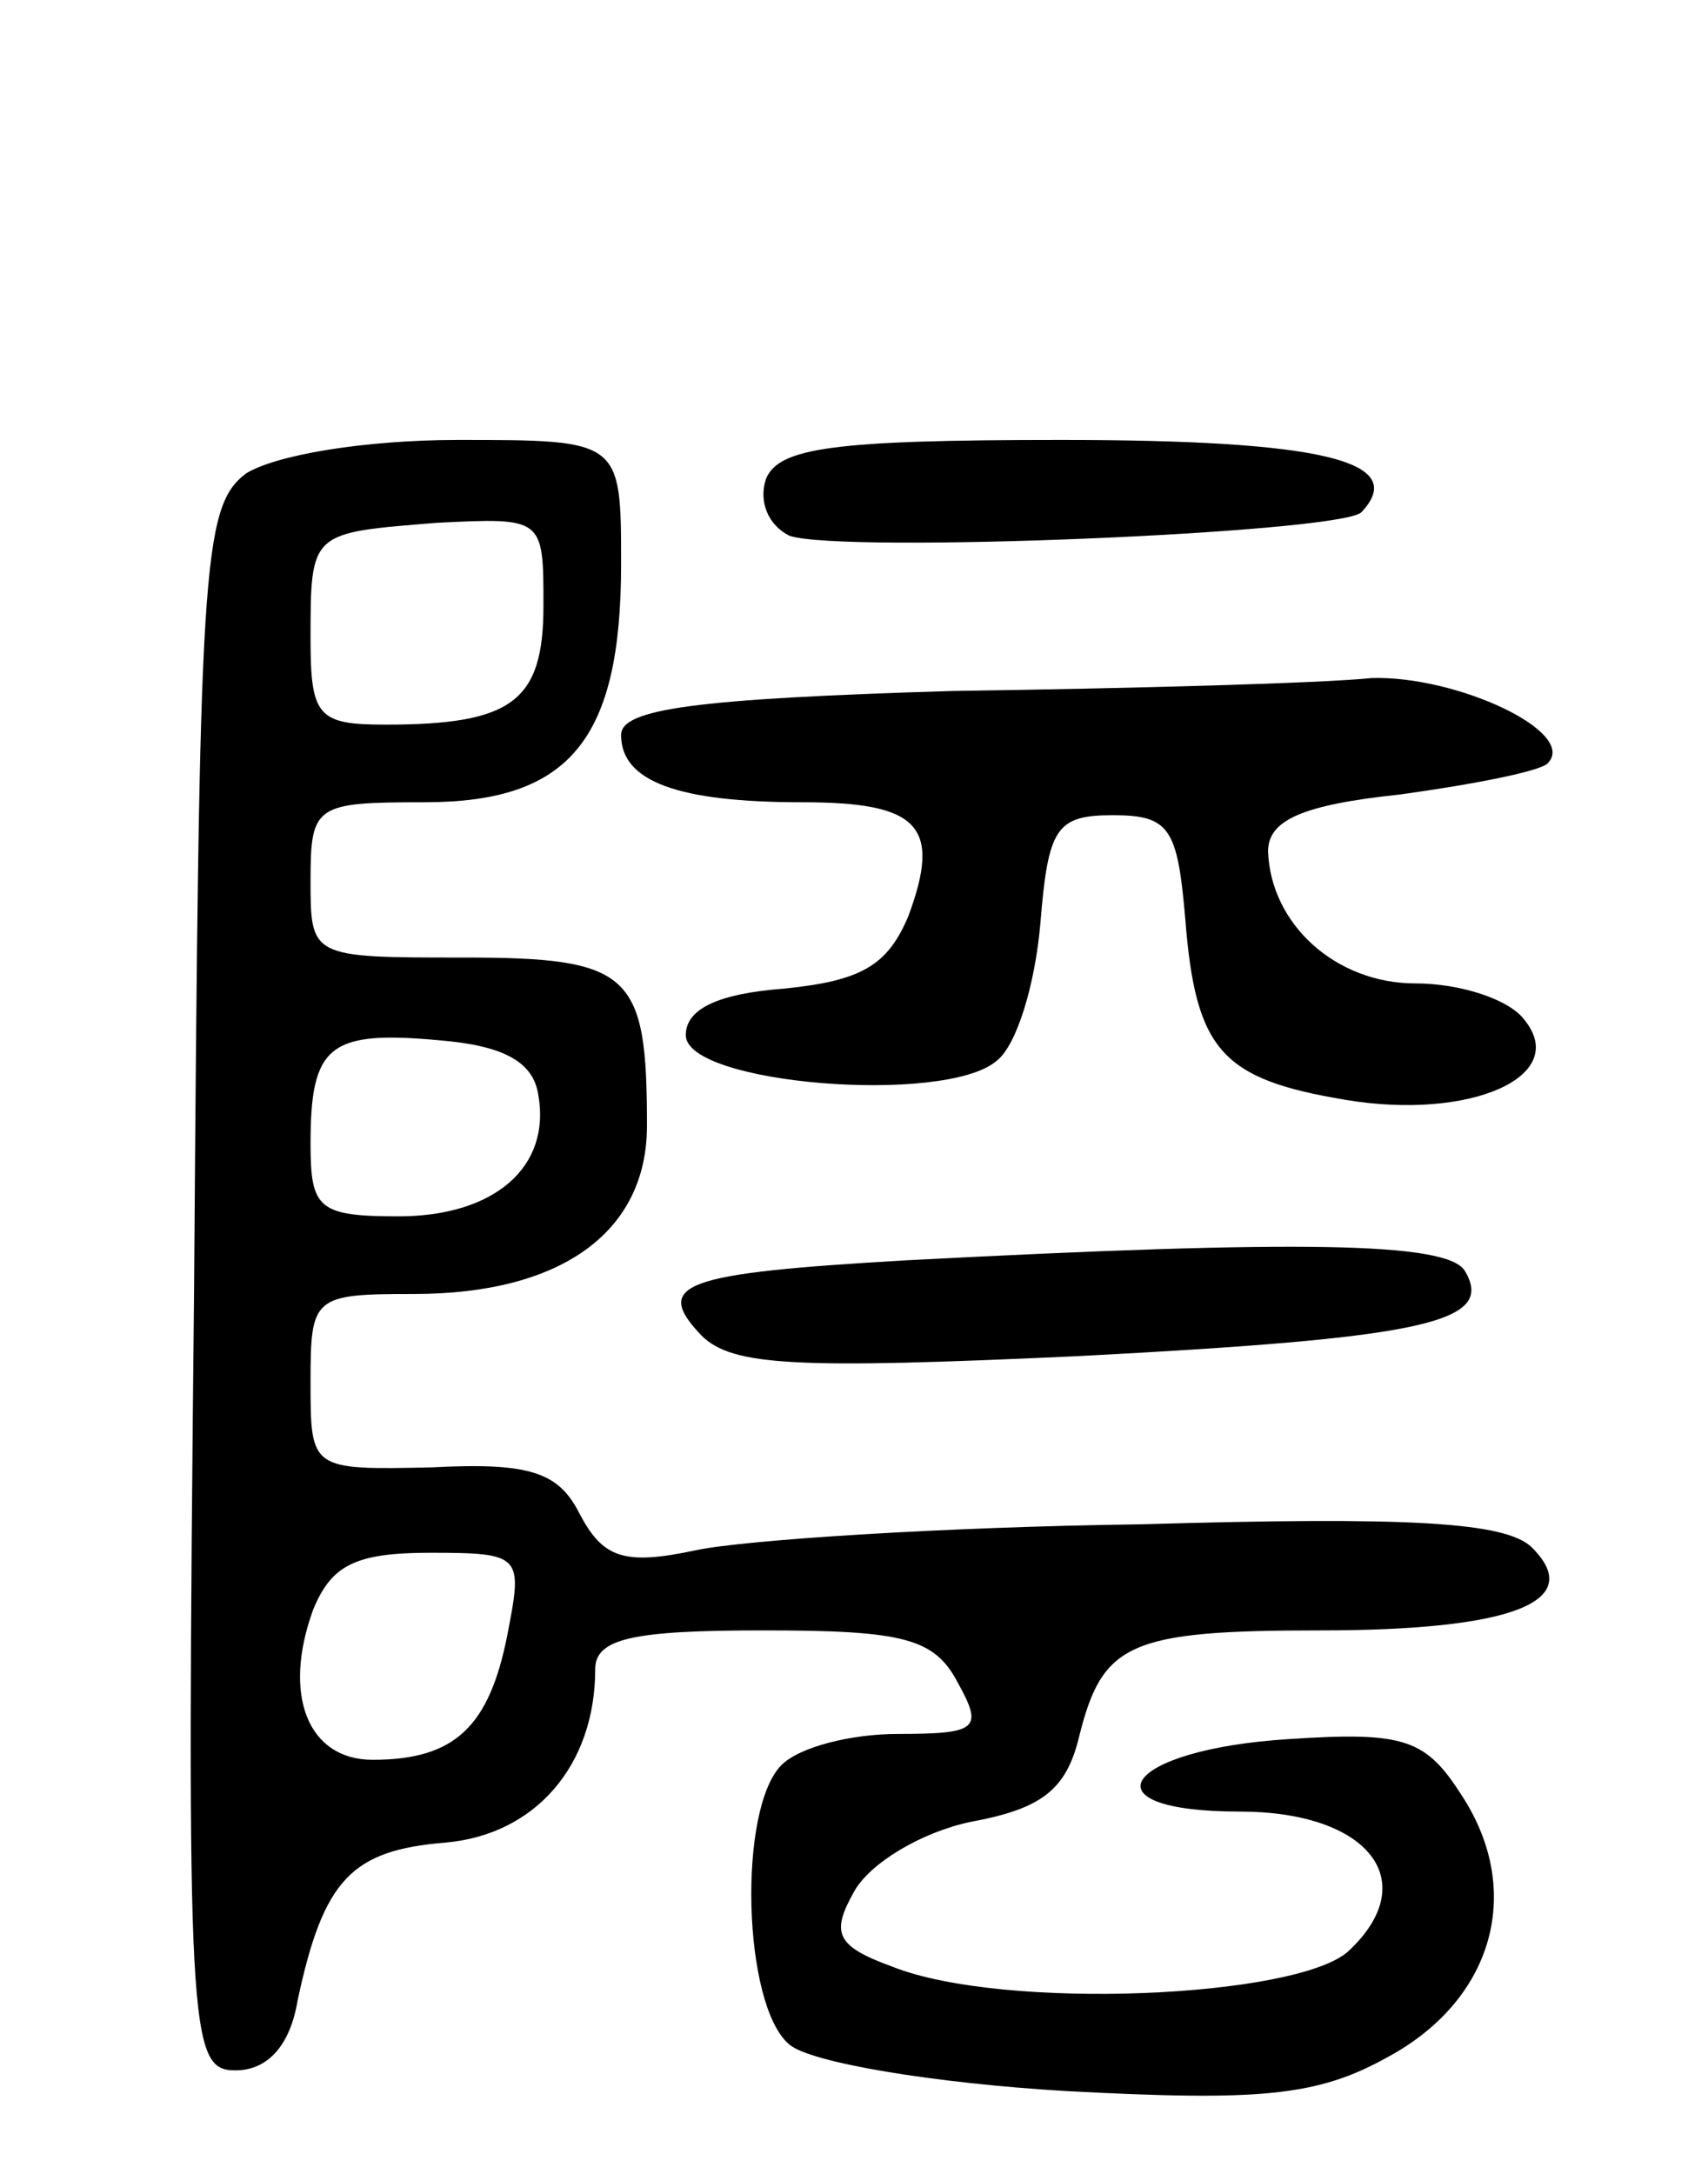
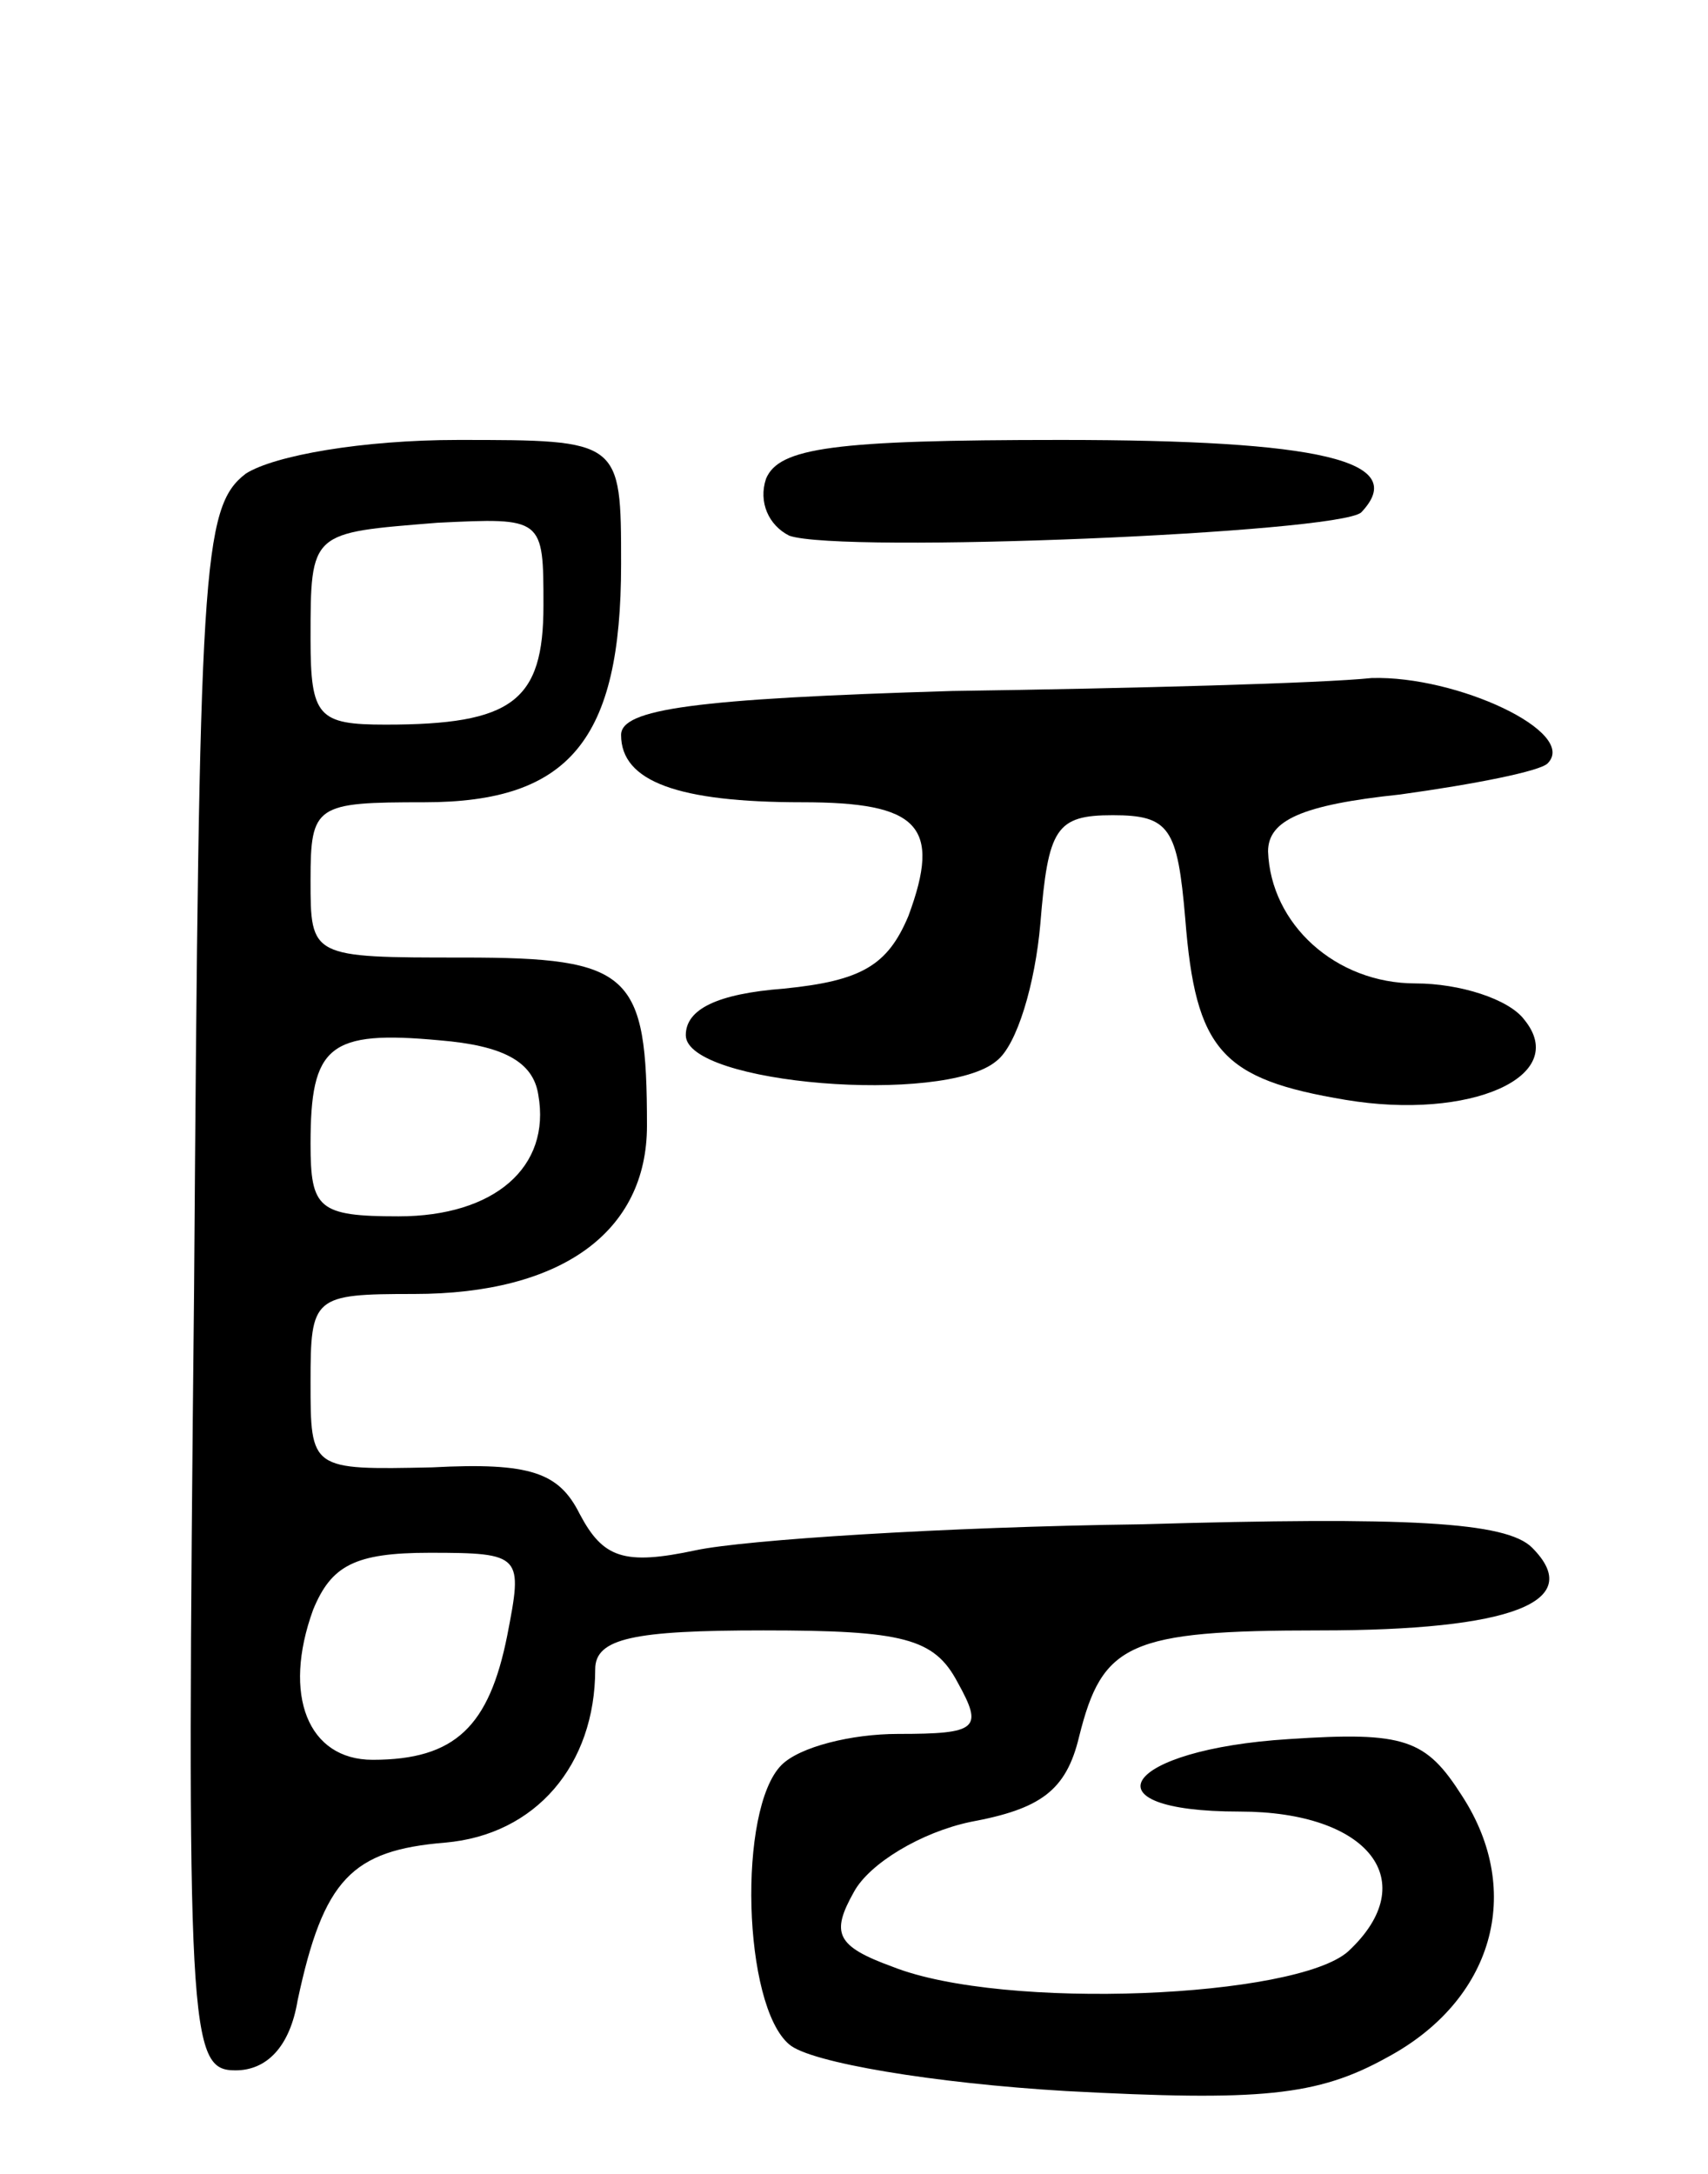
<svg xmlns="http://www.w3.org/2000/svg" version="1.0" width="66" height="84" viewBox="0 0 66 84">
  <g transform="translate(0,84) scale(0.1,-0.1)">
    <path d="M95 657 c-17 -13 -18 -36 -20 -315 -3 -289 -2 -302 16 -302 12 0 21 9 24 27 10 47 21 58 57 61 35 3 58 30 58 67 0 12 15 15 65 15 54 0 66 -3 75 -20 10 -18 8 -20 -23 -20 -18 0 -38 -5 -45 -12 -17 -17 -15 -93 3 -108 8 -7 56 -15 107 -18 75 -4 97 -2 124 13 41 22 53 64 29 101 -14 22 -22 25 -67 22 -64 -4 -80 -28 -19 -28 50 0 71 -27 42 -54 -20 -18 -133 -23 -176 -6 -22 8 -24 13 -15 29 6 11 26 23 45 27 27 5 37 12 42 33 9 36 19 41 93 41 74 0 103 11 82 32 -10 10 -48 12 -151 9 -76 -1 -153 -6 -172 -10 -28 -6 -36 -3 -45 14 -8 16 -19 20 -57 18 -47 -1 -47 -1 -47 33 0 33 1 34 40 34 57 0 90 24 90 65 0 59 -6 65 -71 65 -59 0 -59 0 -59 30 0 29 2 30 44 30 56 0 76 24 76 92 0 48 0 48 -63 48 -37 0 -71 -6 -82 -13z m115 -51 c0 -37 -12 -46 -61 -46 -26 0 -29 3 -29 33 0 42 0 41 49 45 41 2 41 2 41 -32z m-2 -189 c5 -28 -17 -47 -54 -47 -31 0 -34 3 -34 28 0 38 7 44 50 40 24 -2 36 -8 38 -21z m-12 -209 c-7 -35 -20 -48 -52 -48 -25 0 -35 25 -23 58 7 17 16 22 45 22 36 0 36 -1 30 -32z" />
    <path d="M296 655 c-3 -9 1 -18 9 -22 20 -7 212 1 221 9 19 20 -16 28 -116 28 -88 0 -109 -3 -114 -15z" />
    <path d="M368 573 c-100 -3 -128 -7 -128 -17 0 -18 22 -26 70 -26 45 0 54 -9 41 -44 -8 -19 -18 -25 -48 -28 -26 -2 -38 -8 -38 -18 0 -19 100 -27 120 -10 8 6 15 30 17 53 3 37 6 42 28 42 22 0 25 -5 28 -40 4 -51 14 -62 62 -70 48 -8 87 9 69 31 -6 8 -25 14 -42 14 -31 0 -56 23 -57 51 0 12 13 18 51 22 29 4 54 9 57 12 12 12 -35 34 -68 33 -19 -2 -92 -4 -162 -5z" />
-     <path d="M350 353 c-86 -5 -98 -9 -79 -29 12 -12 37 -13 146 -8 134 7 161 13 149 33 -7 11 -63 12 -216 4z" />
  </g>
</svg>